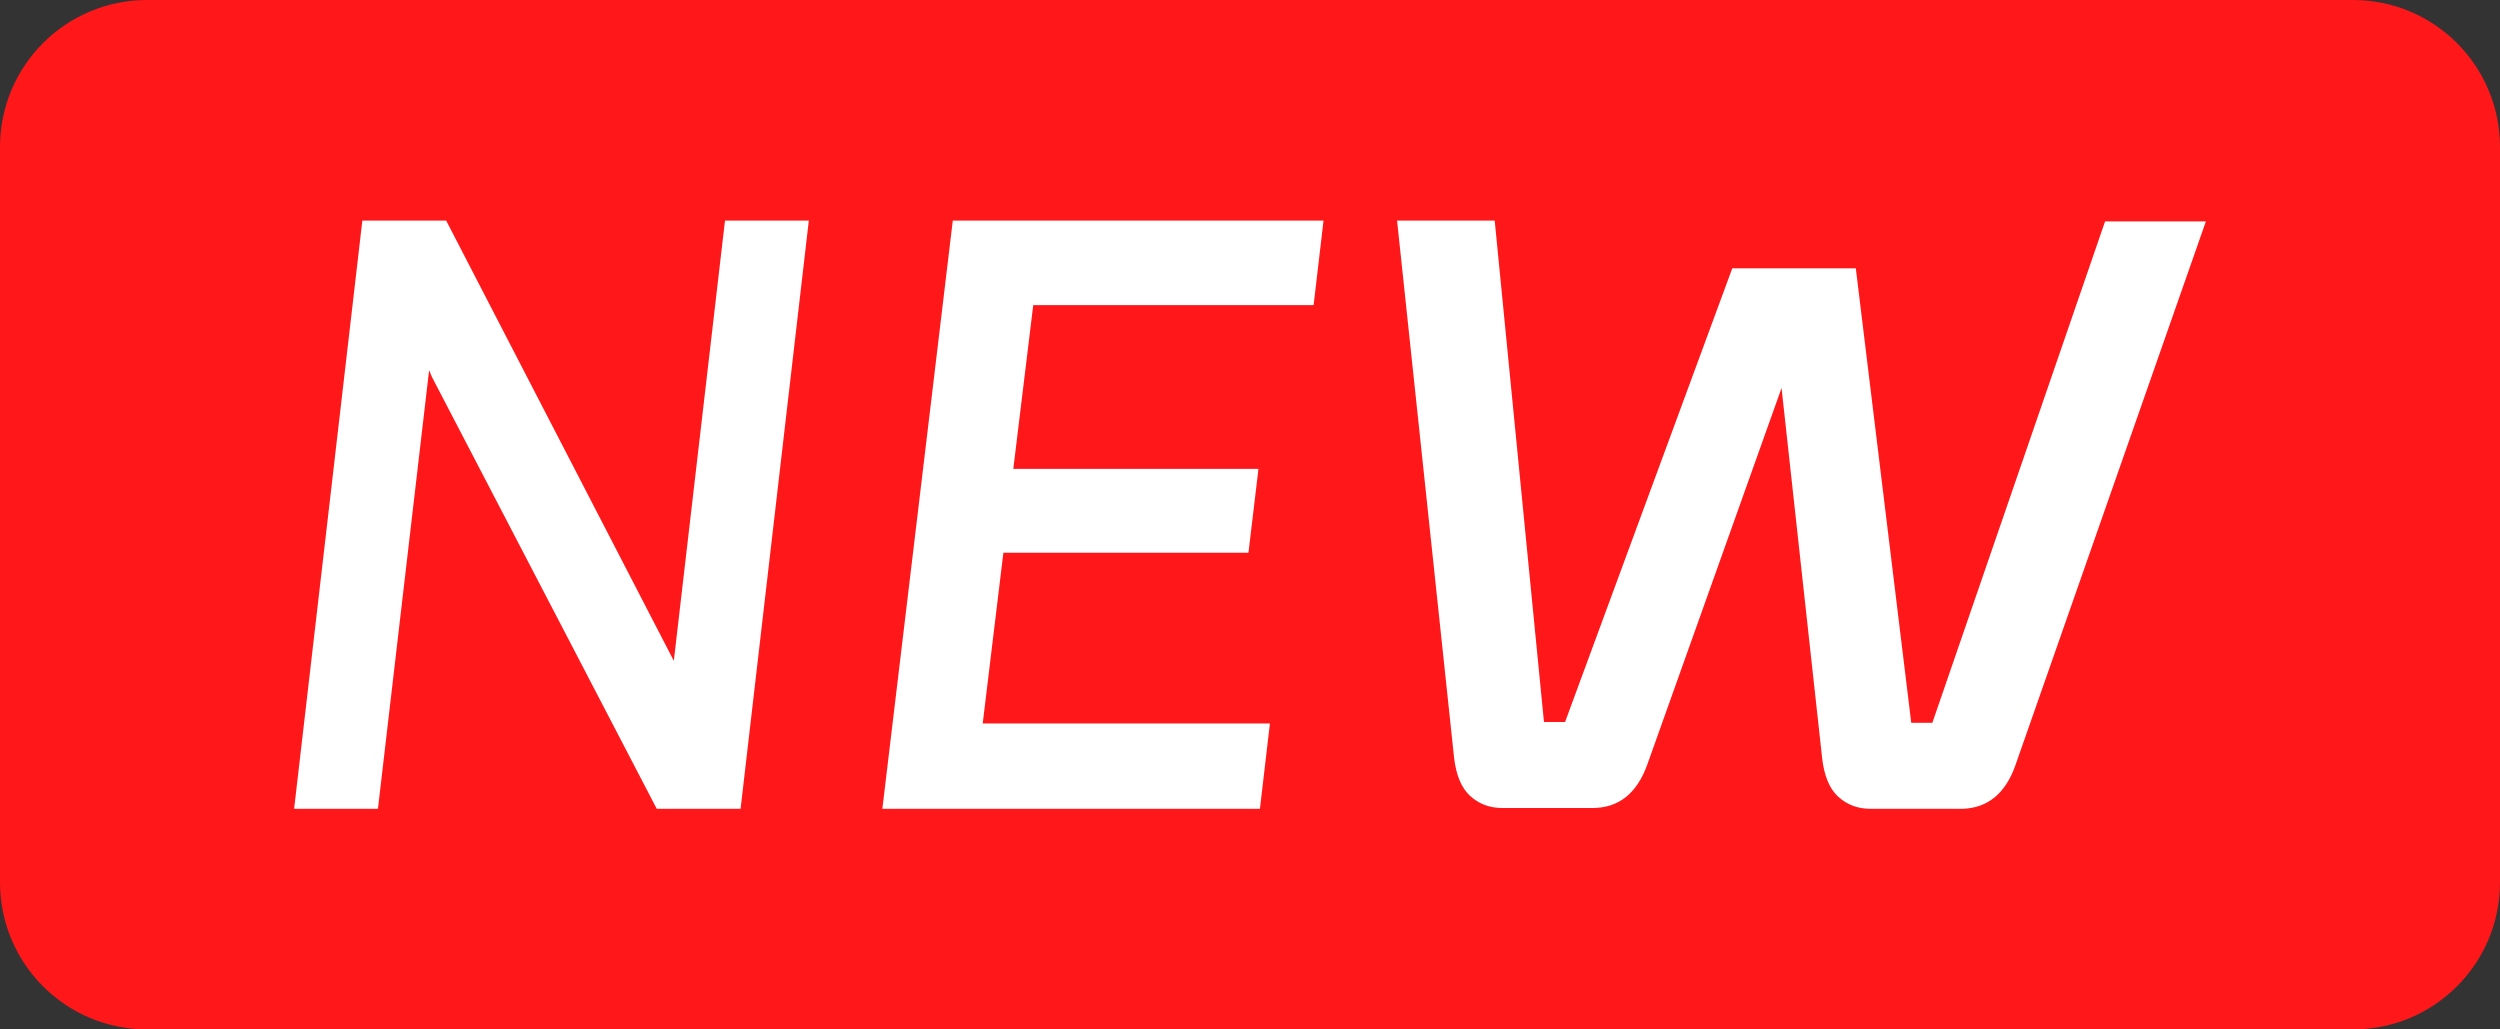
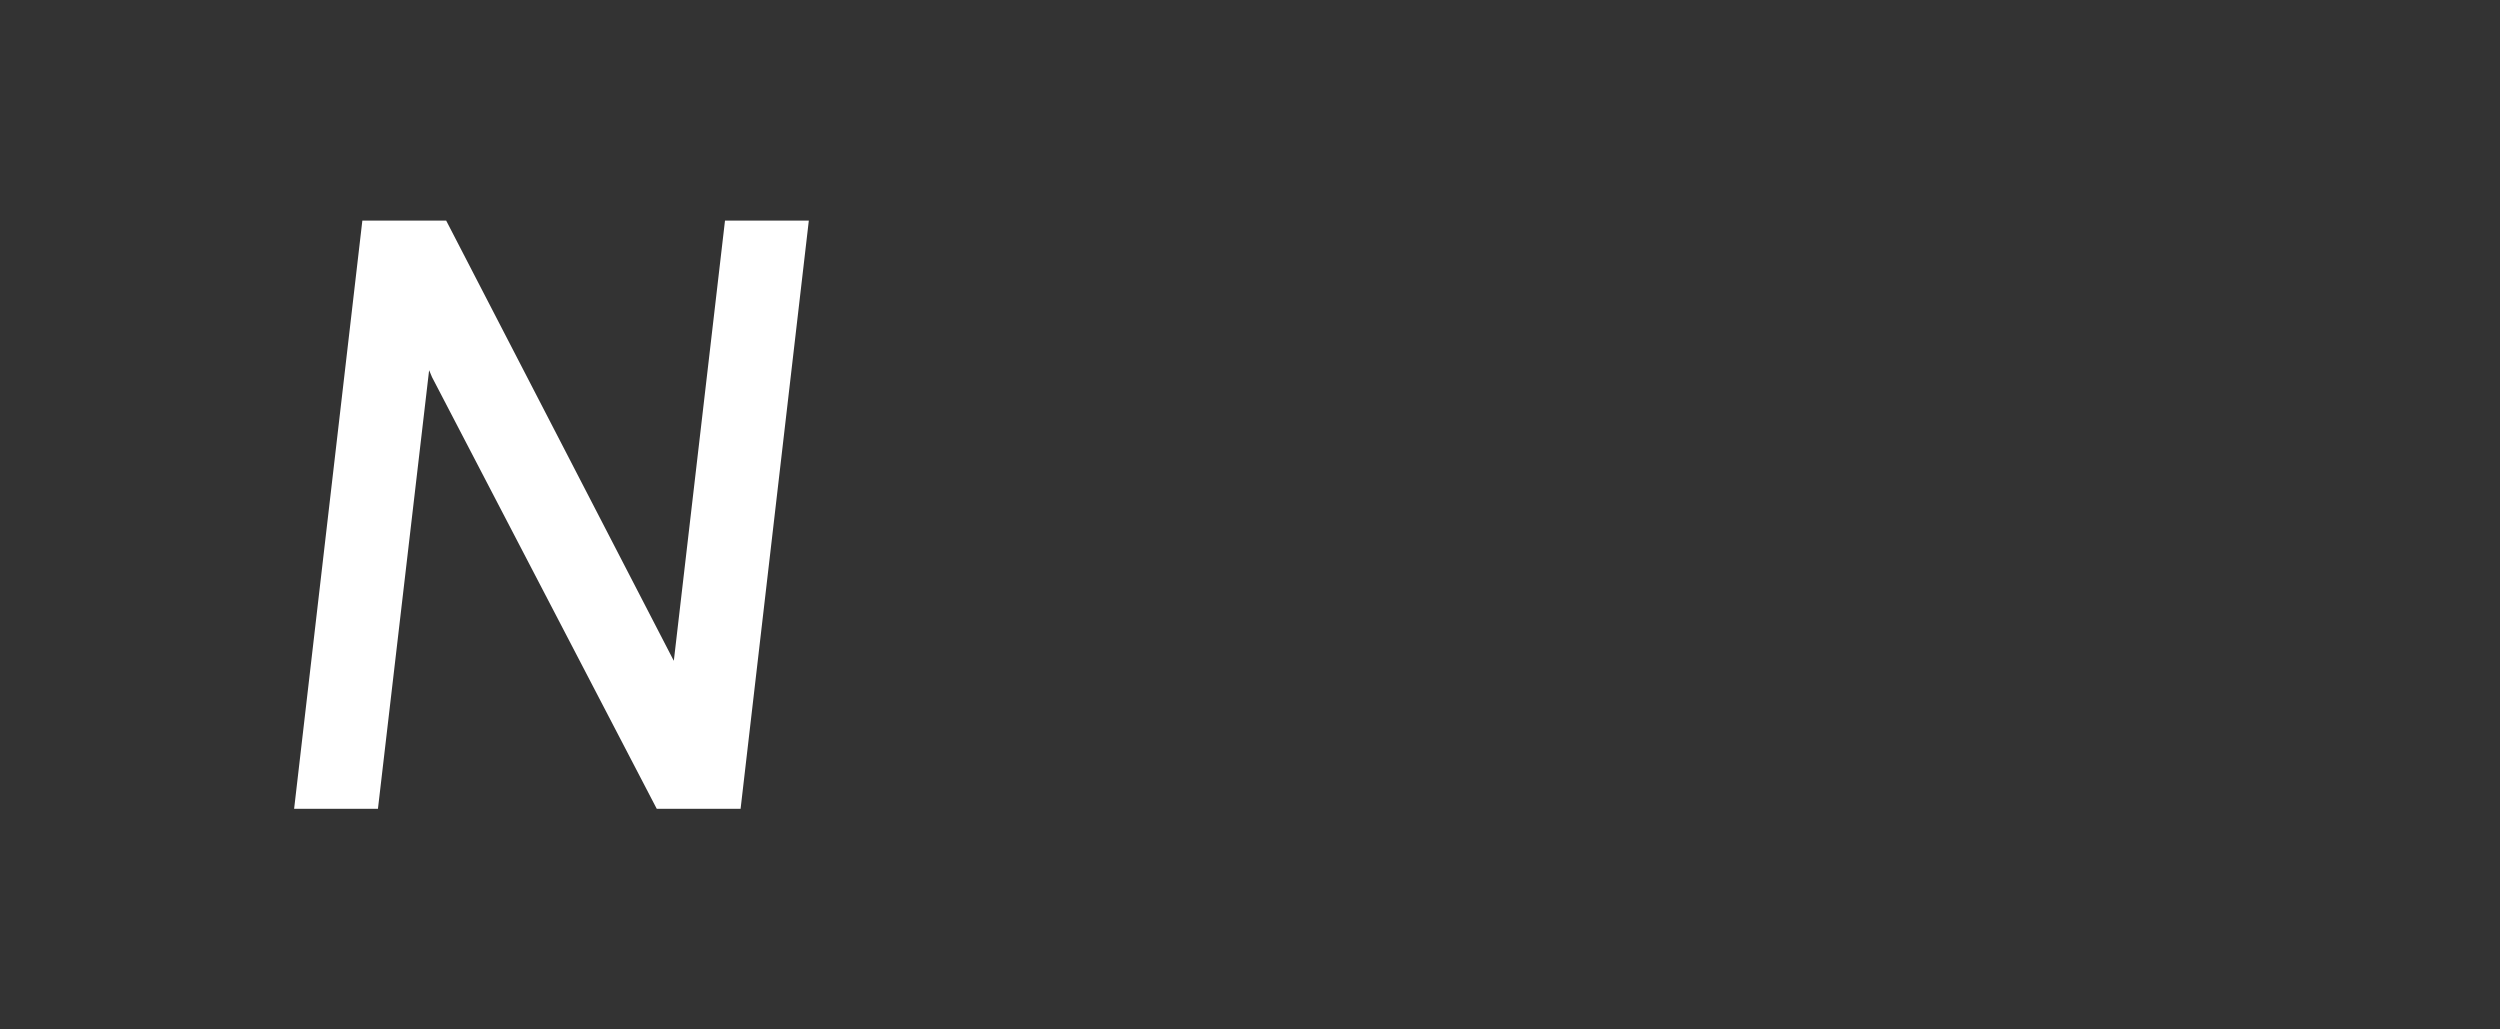
<svg xmlns="http://www.w3.org/2000/svg" width="34" height="14" viewBox="0 0 34 14" fill="none">
  <rect x="0" y="0" width="34" height="14" fill="#333333" stroke="none" />
-   <path d="M0 2C0 0.895 0.895 0 2 0H32C33.105 0 34 0.895 34 2V12C34 13.105 33.105 14 32 14H2C0.895 14 0 13.105 0 12V2Z" fill="#FF171A" />
  <path d="M4.928 3H6.068L9.114 8.891L9.164 8.987L9.86 3H11L10.072 11H8.932L5.876 5.13L5.836 5.035L5.14 11H4L4.928 3Z" fill="white" />
-   <path d="M12.958 3H18L17.865 4.15H14.052L13.781 6.377H17.115L16.979 7.517H13.646L13.365 9.839H17.271L17.135 11H12L12.958 3Z" fill="white" />
-   <path d="M20.435 10.989C20.258 10.989 20.109 10.933 19.988 10.819C19.875 10.713 19.804 10.543 19.776 10.309L19 3H20.328L20.998 9.819H21.285L23.559 3.649H25.239L25.993 9.83H26.28L28.629 3.011H30L27.407 10.415C27.272 10.791 27.035 10.986 26.695 11H25.441C25.263 11 25.115 10.943 24.994 10.83C24.881 10.723 24.81 10.553 24.782 10.319L24.229 5.277L22.401 10.404C22.259 10.794 22.011 10.989 21.657 10.989H20.435Z" fill="white" />
</svg>